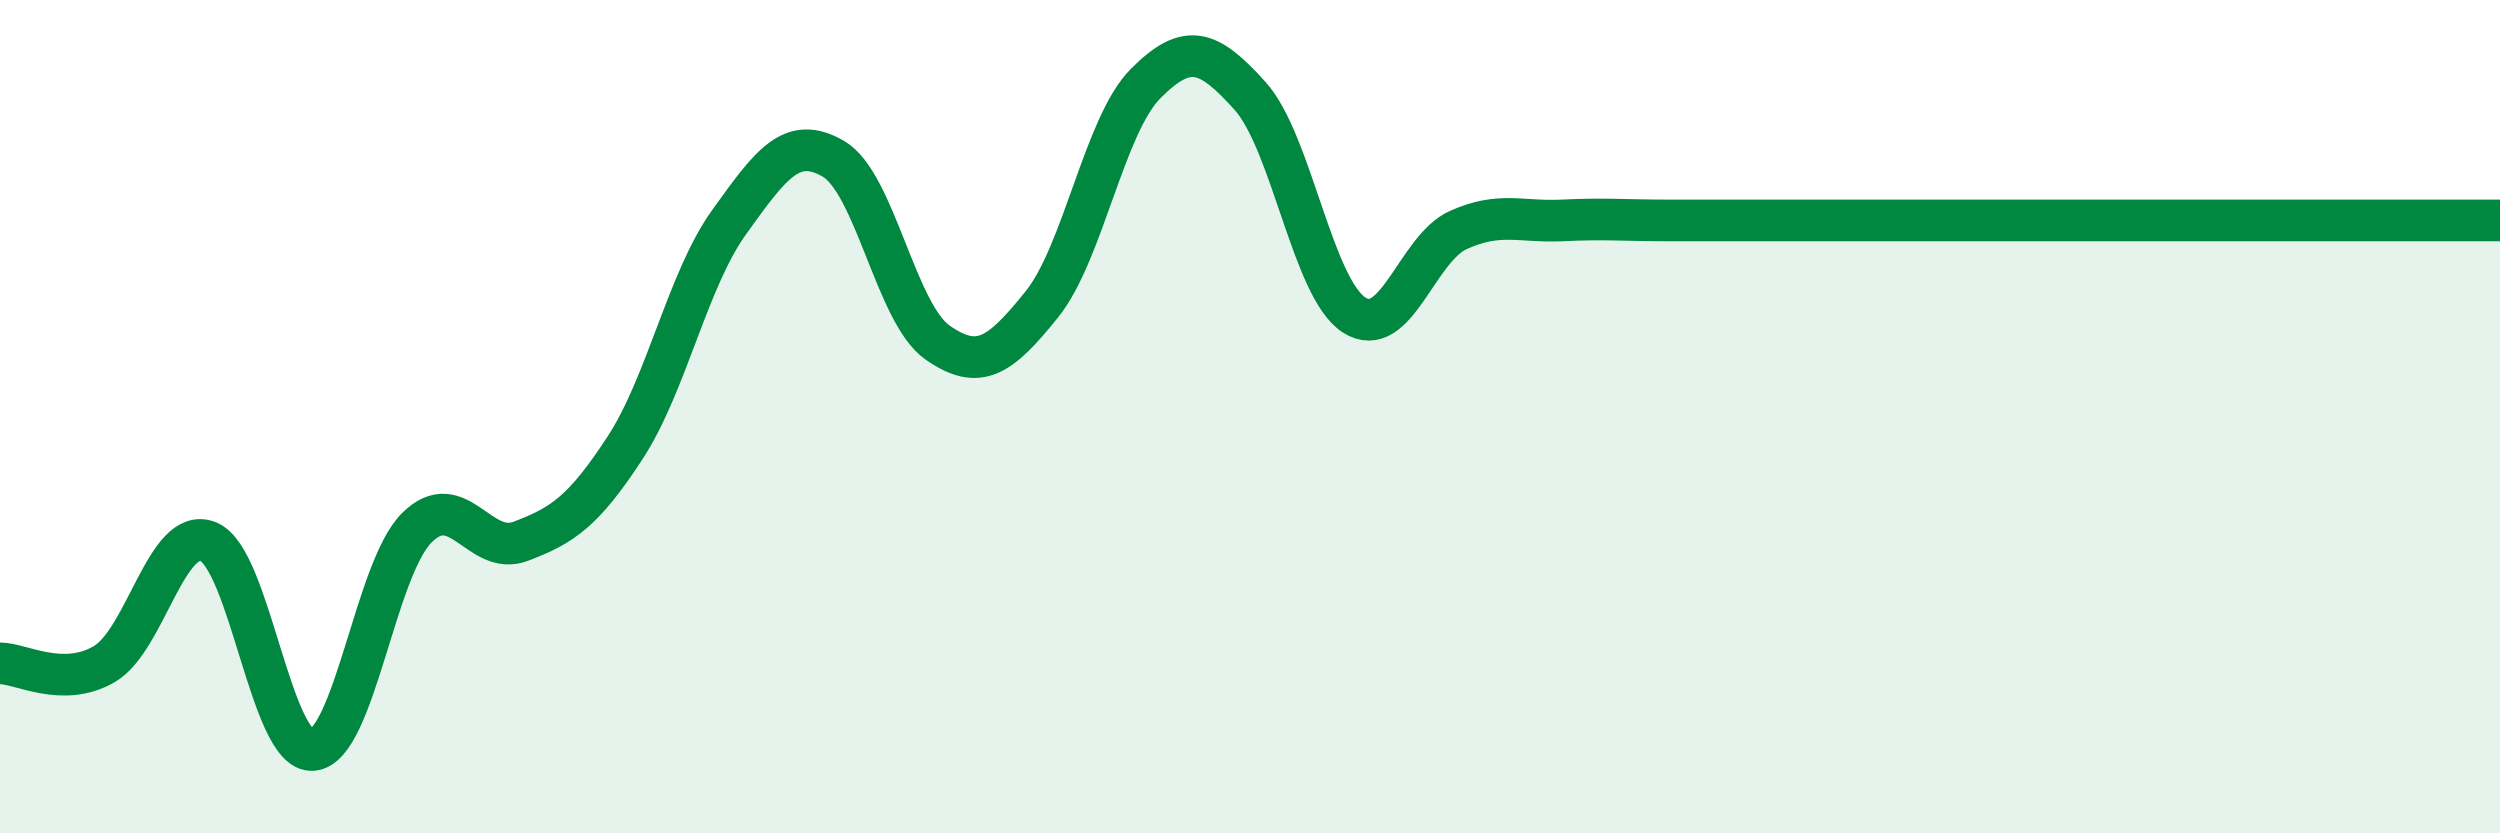
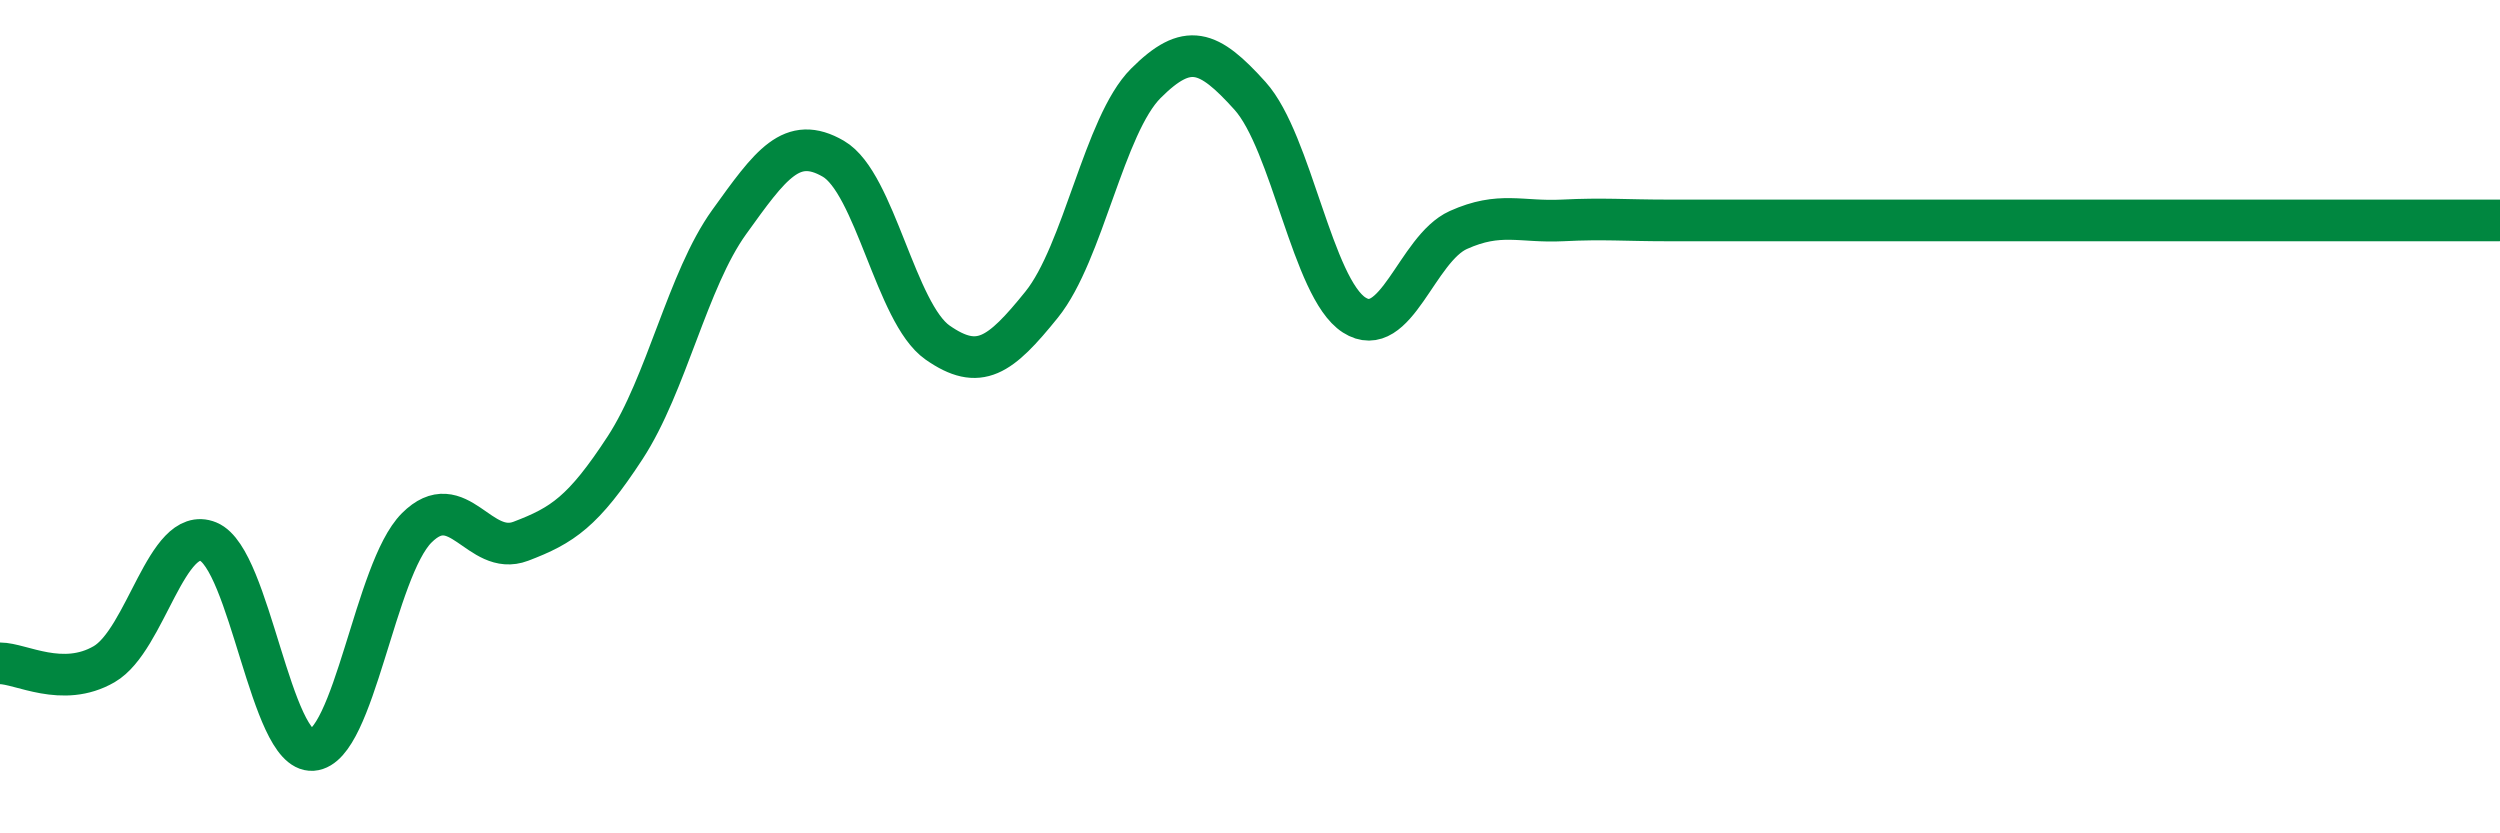
<svg xmlns="http://www.w3.org/2000/svg" width="60" height="20" viewBox="0 0 60 20">
-   <path d="M 0,15.92 C 0.5,15.92 1.5,16.52 2.5,15.94 C 3.5,15.36 4,12.59 5,13 C 6,13.41 6.5,18.07 7.5,18 C 8.5,17.93 9,13.67 10,12.67 C 11,11.67 11.5,13.37 12.5,12.99 C 13.5,12.61 14,12.28 15,10.75 C 16,9.22 16.5,6.72 17.5,5.33 C 18.5,3.94 19,3.23 20,3.81 C 21,4.39 21.5,7.52 22.5,8.22 C 23.5,8.92 24,8.55 25,7.31 C 26,6.07 26.5,3 27.5,2 C 28.5,1 29,1.19 30,2.3 C 31,3.41 31.5,6.92 32.5,7.56 C 33.5,8.2 34,5.97 35,5.52 C 36,5.07 36.5,5.34 37.5,5.29 C 38.5,5.24 39,5.29 40,5.29 C 41,5.29 41.5,5.29 42.5,5.29 C 43.5,5.29 44,5.29 45,5.29 C 46,5.29 46.5,5.29 47.5,5.29 C 48.5,5.29 49,5.29 50,5.29 C 51,5.29 51.5,5.29 52.5,5.29 C 53.5,5.29 53.5,5.29 55,5.29 C 56.5,5.29 59,5.29 60,5.29L60 20L0 20Z" fill="#008740" opacity="0.1" stroke-linecap="round" stroke-linejoin="round" />
-   <path d="M 0,15.92 C 0.5,15.92 1.5,16.52 2.5,15.94 C 3.5,15.36 4,12.59 5,13 C 6,13.41 6.5,18.07 7.5,18 C 8.5,17.93 9,13.67 10,12.67 C 11,11.67 11.5,13.37 12.5,12.99 C 13.5,12.61 14,12.28 15,10.75 C 16,9.22 16.5,6.72 17.5,5.33 C 18.5,3.94 19,3.23 20,3.81 C 21,4.39 21.5,7.52 22.5,8.22 C 23.5,8.92 24,8.55 25,7.31 C 26,6.07 26.5,3 27.5,2 C 28.5,1 29,1.19 30,2.3 C 31,3.41 31.5,6.92 32.5,7.56 C 33.5,8.2 34,5.97 35,5.52 C 36,5.07 36.5,5.34 37.5,5.29 C 38.5,5.24 39,5.29 40,5.29 C 41,5.29 41.5,5.29 42.5,5.29 C 43.5,5.29 44,5.29 45,5.29 C 46,5.29 46.5,5.29 47.5,5.29 C 48.5,5.29 49,5.29 50,5.29 C 51,5.29 51.5,5.29 52.5,5.29 C 53.5,5.29 53.5,5.29 55,5.29 C 56.5,5.29 59,5.29 60,5.29" stroke="#008740" stroke-width="1" fill="none" stroke-linecap="round" stroke-linejoin="round" />
+   <path d="M 0,15.92 C 0.5,15.92 1.5,16.52 2.5,15.94 C 3.5,15.36 4,12.59 5,13 C 6,13.41 6.5,18.07 7.5,18 C 8.5,17.93 9,13.67 10,12.67 C 11,11.67 11.5,13.37 12.5,12.99 C 13.5,12.61 14,12.28 15,10.75 C 16,9.22 16.5,6.72 17.5,5.33 C 18.5,3.94 19,3.23 20,3.81 C 21,4.39 21.5,7.52 22.5,8.22 C 23.5,8.92 24,8.55 25,7.31 C 26,6.07 26.5,3 27.5,2 C 28.5,1 29,1.19 30,2.3 C 31,3.41 31.5,6.92 32.5,7.56 C 33.5,8.2 34,5.97 35,5.52 C 36,5.07 36.5,5.34 37.5,5.29 C 38.5,5.24 39,5.29 40,5.29 C 41,5.29 41.5,5.29 42.5,5.29 C 43.5,5.29 44,5.29 45,5.29 C 48.5,5.29 49,5.29 50,5.29 C 51,5.29 51.5,5.29 52.5,5.29 C 53.5,5.29 53.5,5.29 55,5.29 C 56.5,5.29 59,5.29 60,5.29" stroke="#008740" stroke-width="1" fill="none" stroke-linecap="round" stroke-linejoin="round" />
</svg>